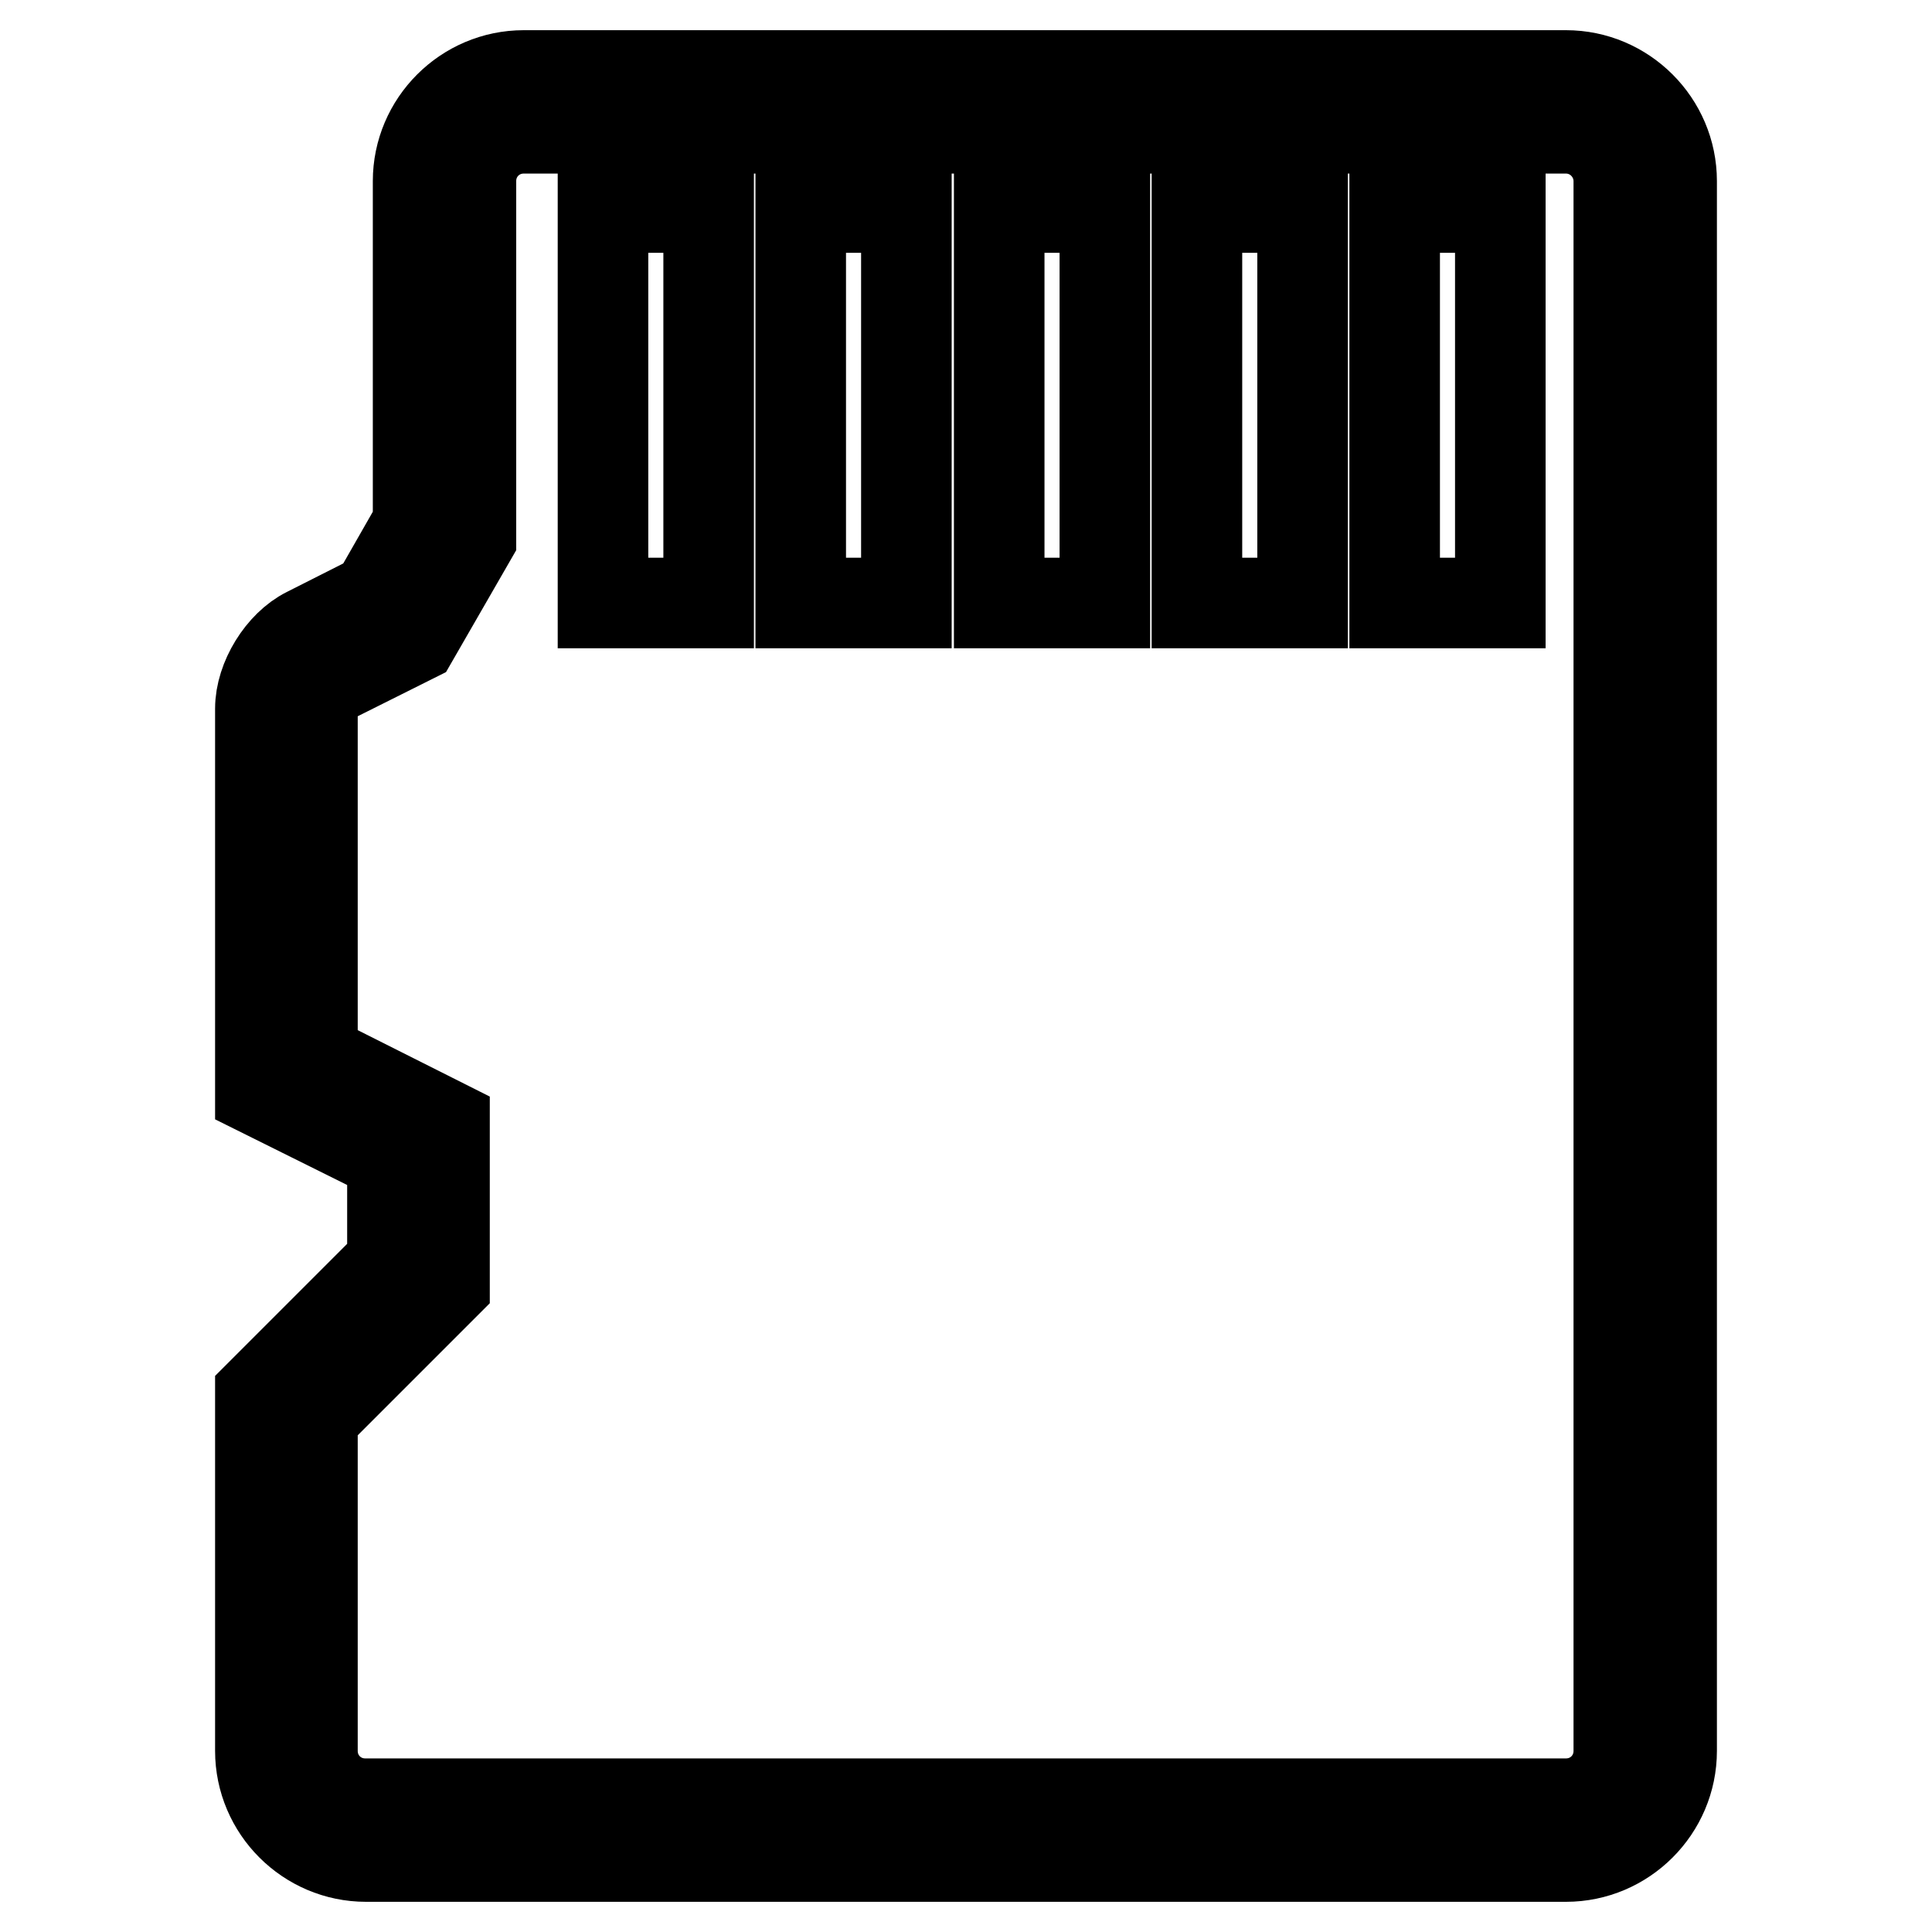
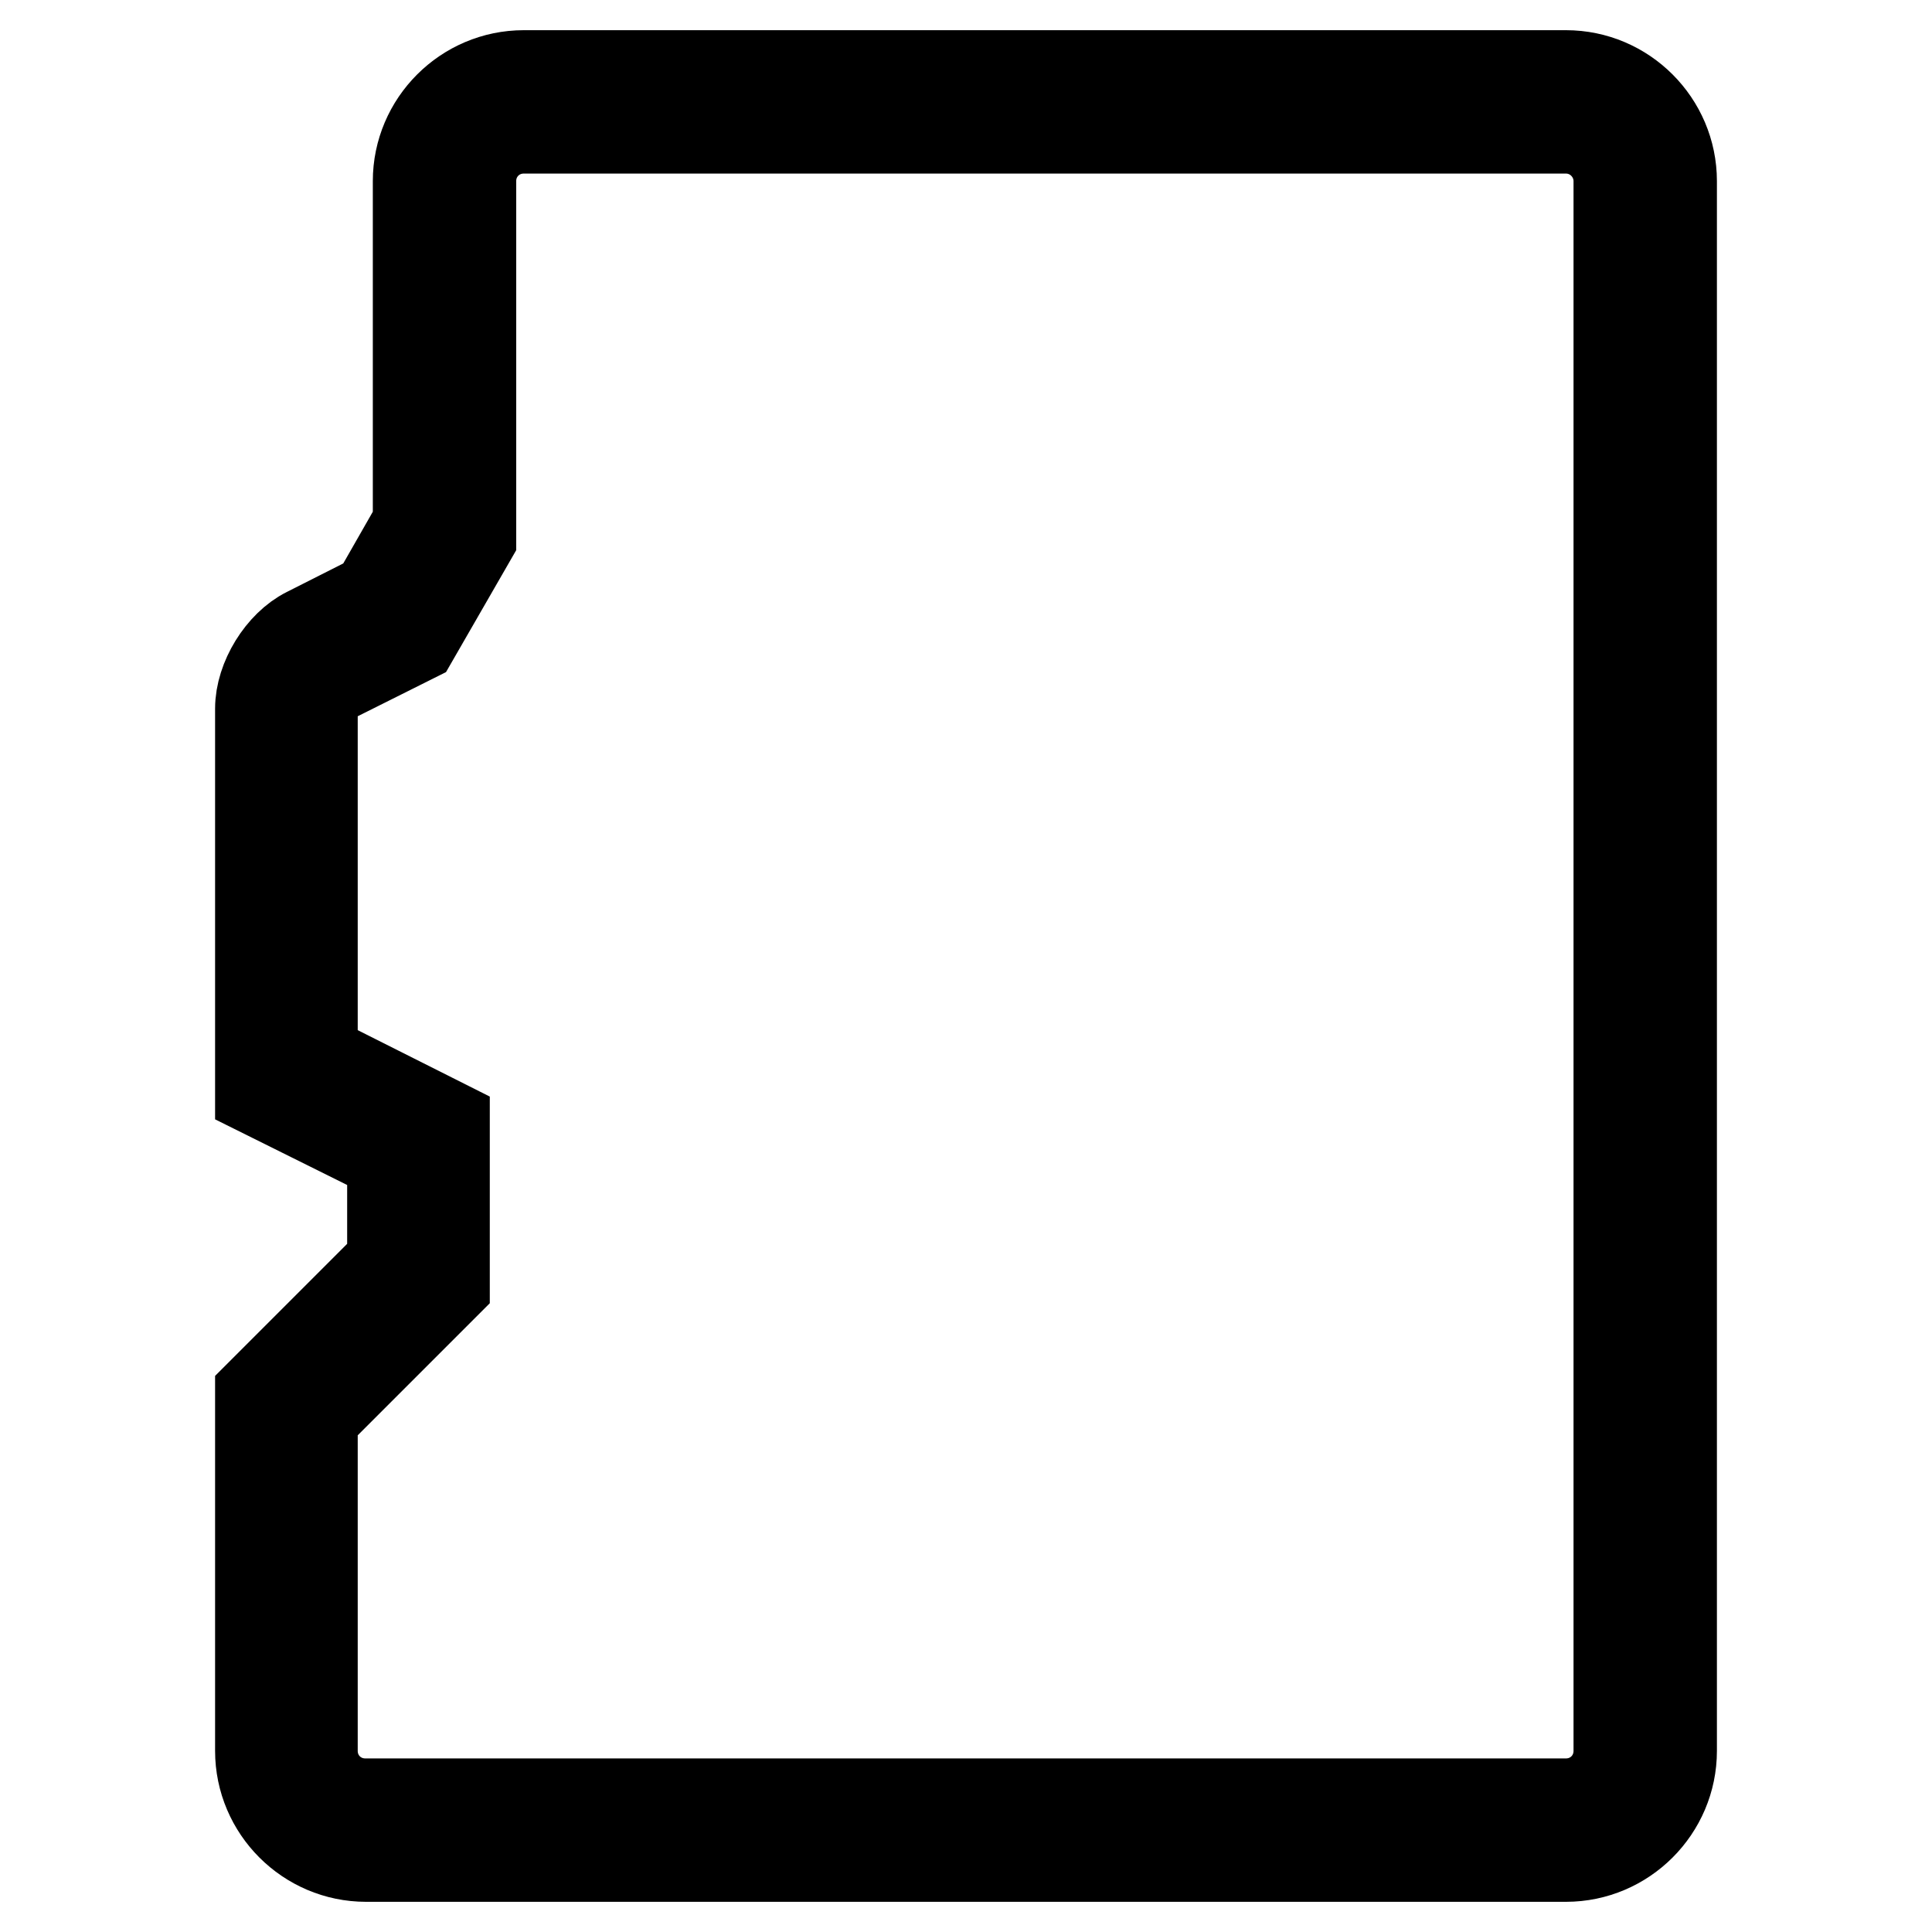
<svg xmlns="http://www.w3.org/2000/svg" version="1.1" x="0px" y="0px" viewBox="0 0 256 256" enable-background="new 0 0 256 256" xml:space="preserve">
  <g>
    <path stroke-width="12" fill-opacity="0" stroke="#000000" d="M58.9,149v21.2l-17.5,17.5V232c0,3.9,3.1,7,7,7h159.1h0c3.9,0,7-3.1,7-7V24c0-3.8-3.1-7-7-7H69.4 c-3.9,0-7,3.1-7,7v47.3l-7.6,13.2l-11,5.5c-1.1,0.5-2.4,2.6-2.4,3.8v46.4L58.9,149L58.9,149z M34.5,144.6V93.9 c0-3.9,2.8-8.4,6.2-10.1l9.1-4.6l5.6-9.8V24c0-7.7,6.3-14,14-14h138.1c7.7,0,14,6.3,14,14V232c0,7.7-6.3,14-14,14H48.5 c-7.7,0-14-6.3-14-14c0,0,0,0,0,0v-47.2L52,167.3v-14L34.5,144.6L34.5,144.6z" />
-     <path stroke-width="12" fill-opacity="0" stroke="#000000" d="M79.9,27.5h14v52.4h-14V27.5z M106.1,27.5h14v52.4h-14V27.5z M132.4,27.5h14v52.4h-14V27.5z M158.6,27.5h14 v52.4h-14V27.5z M184.8,27.5h14v52.4h-14V27.5z" />
  </g>
</svg>